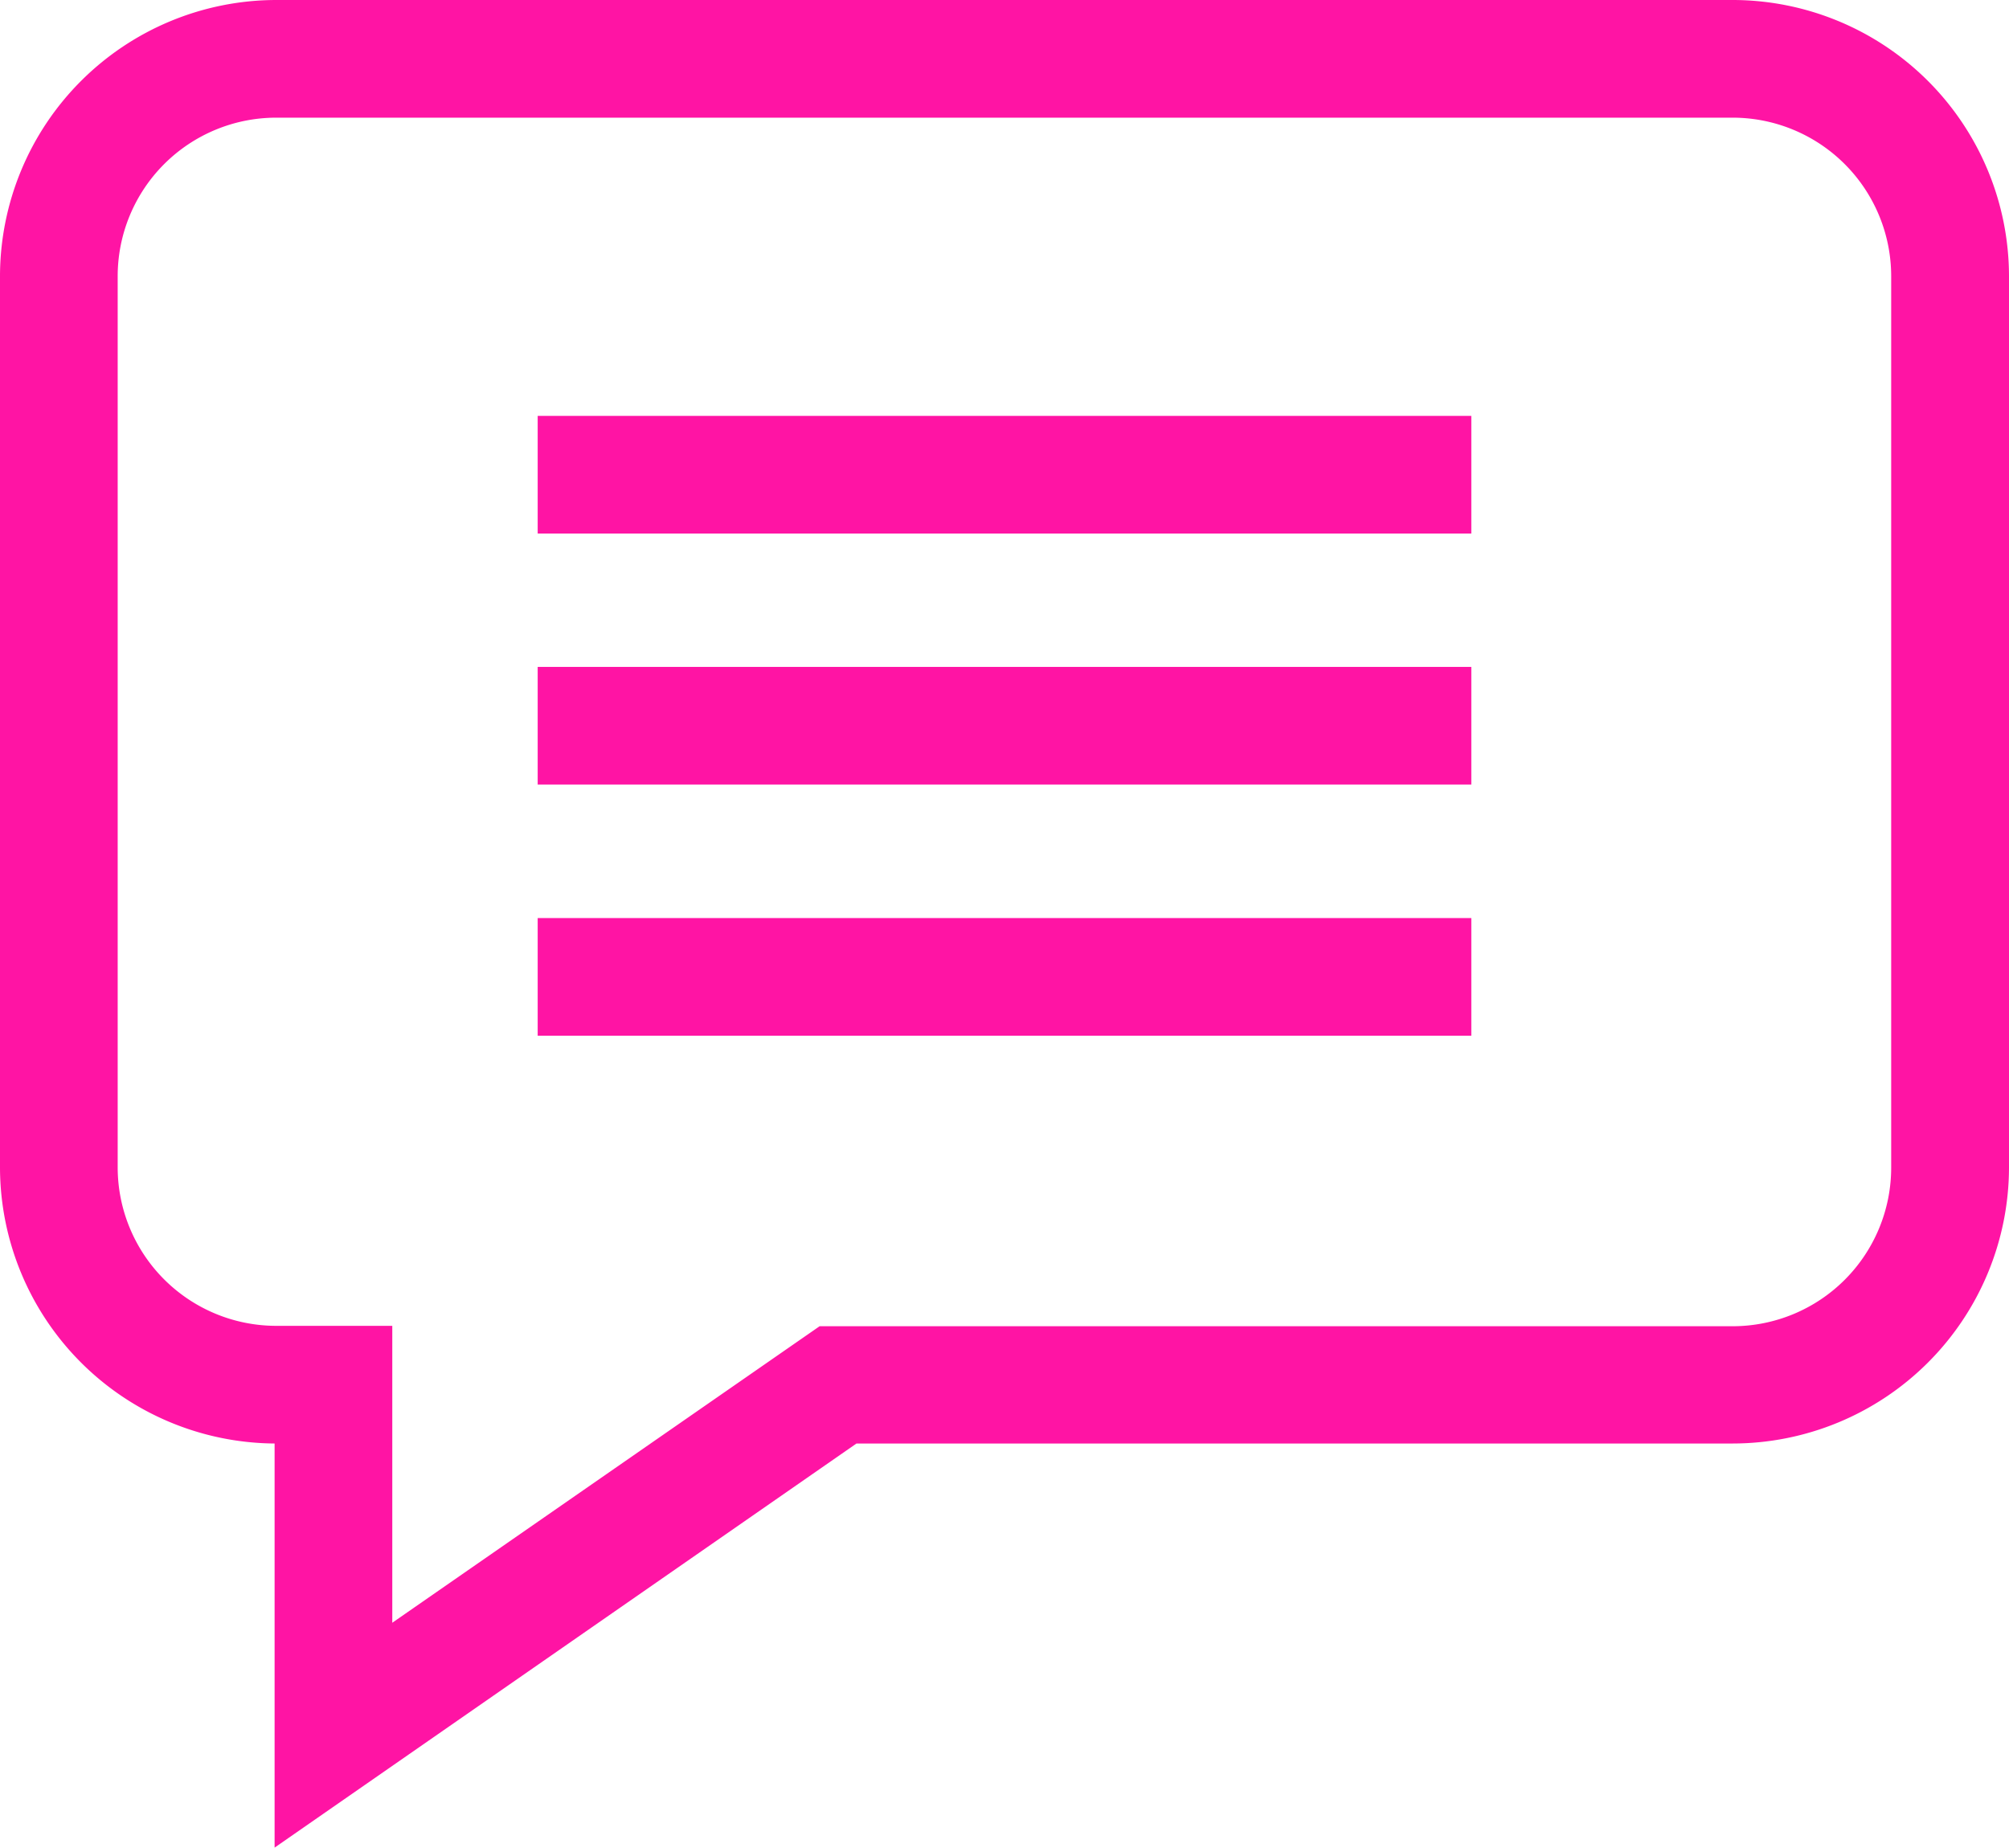
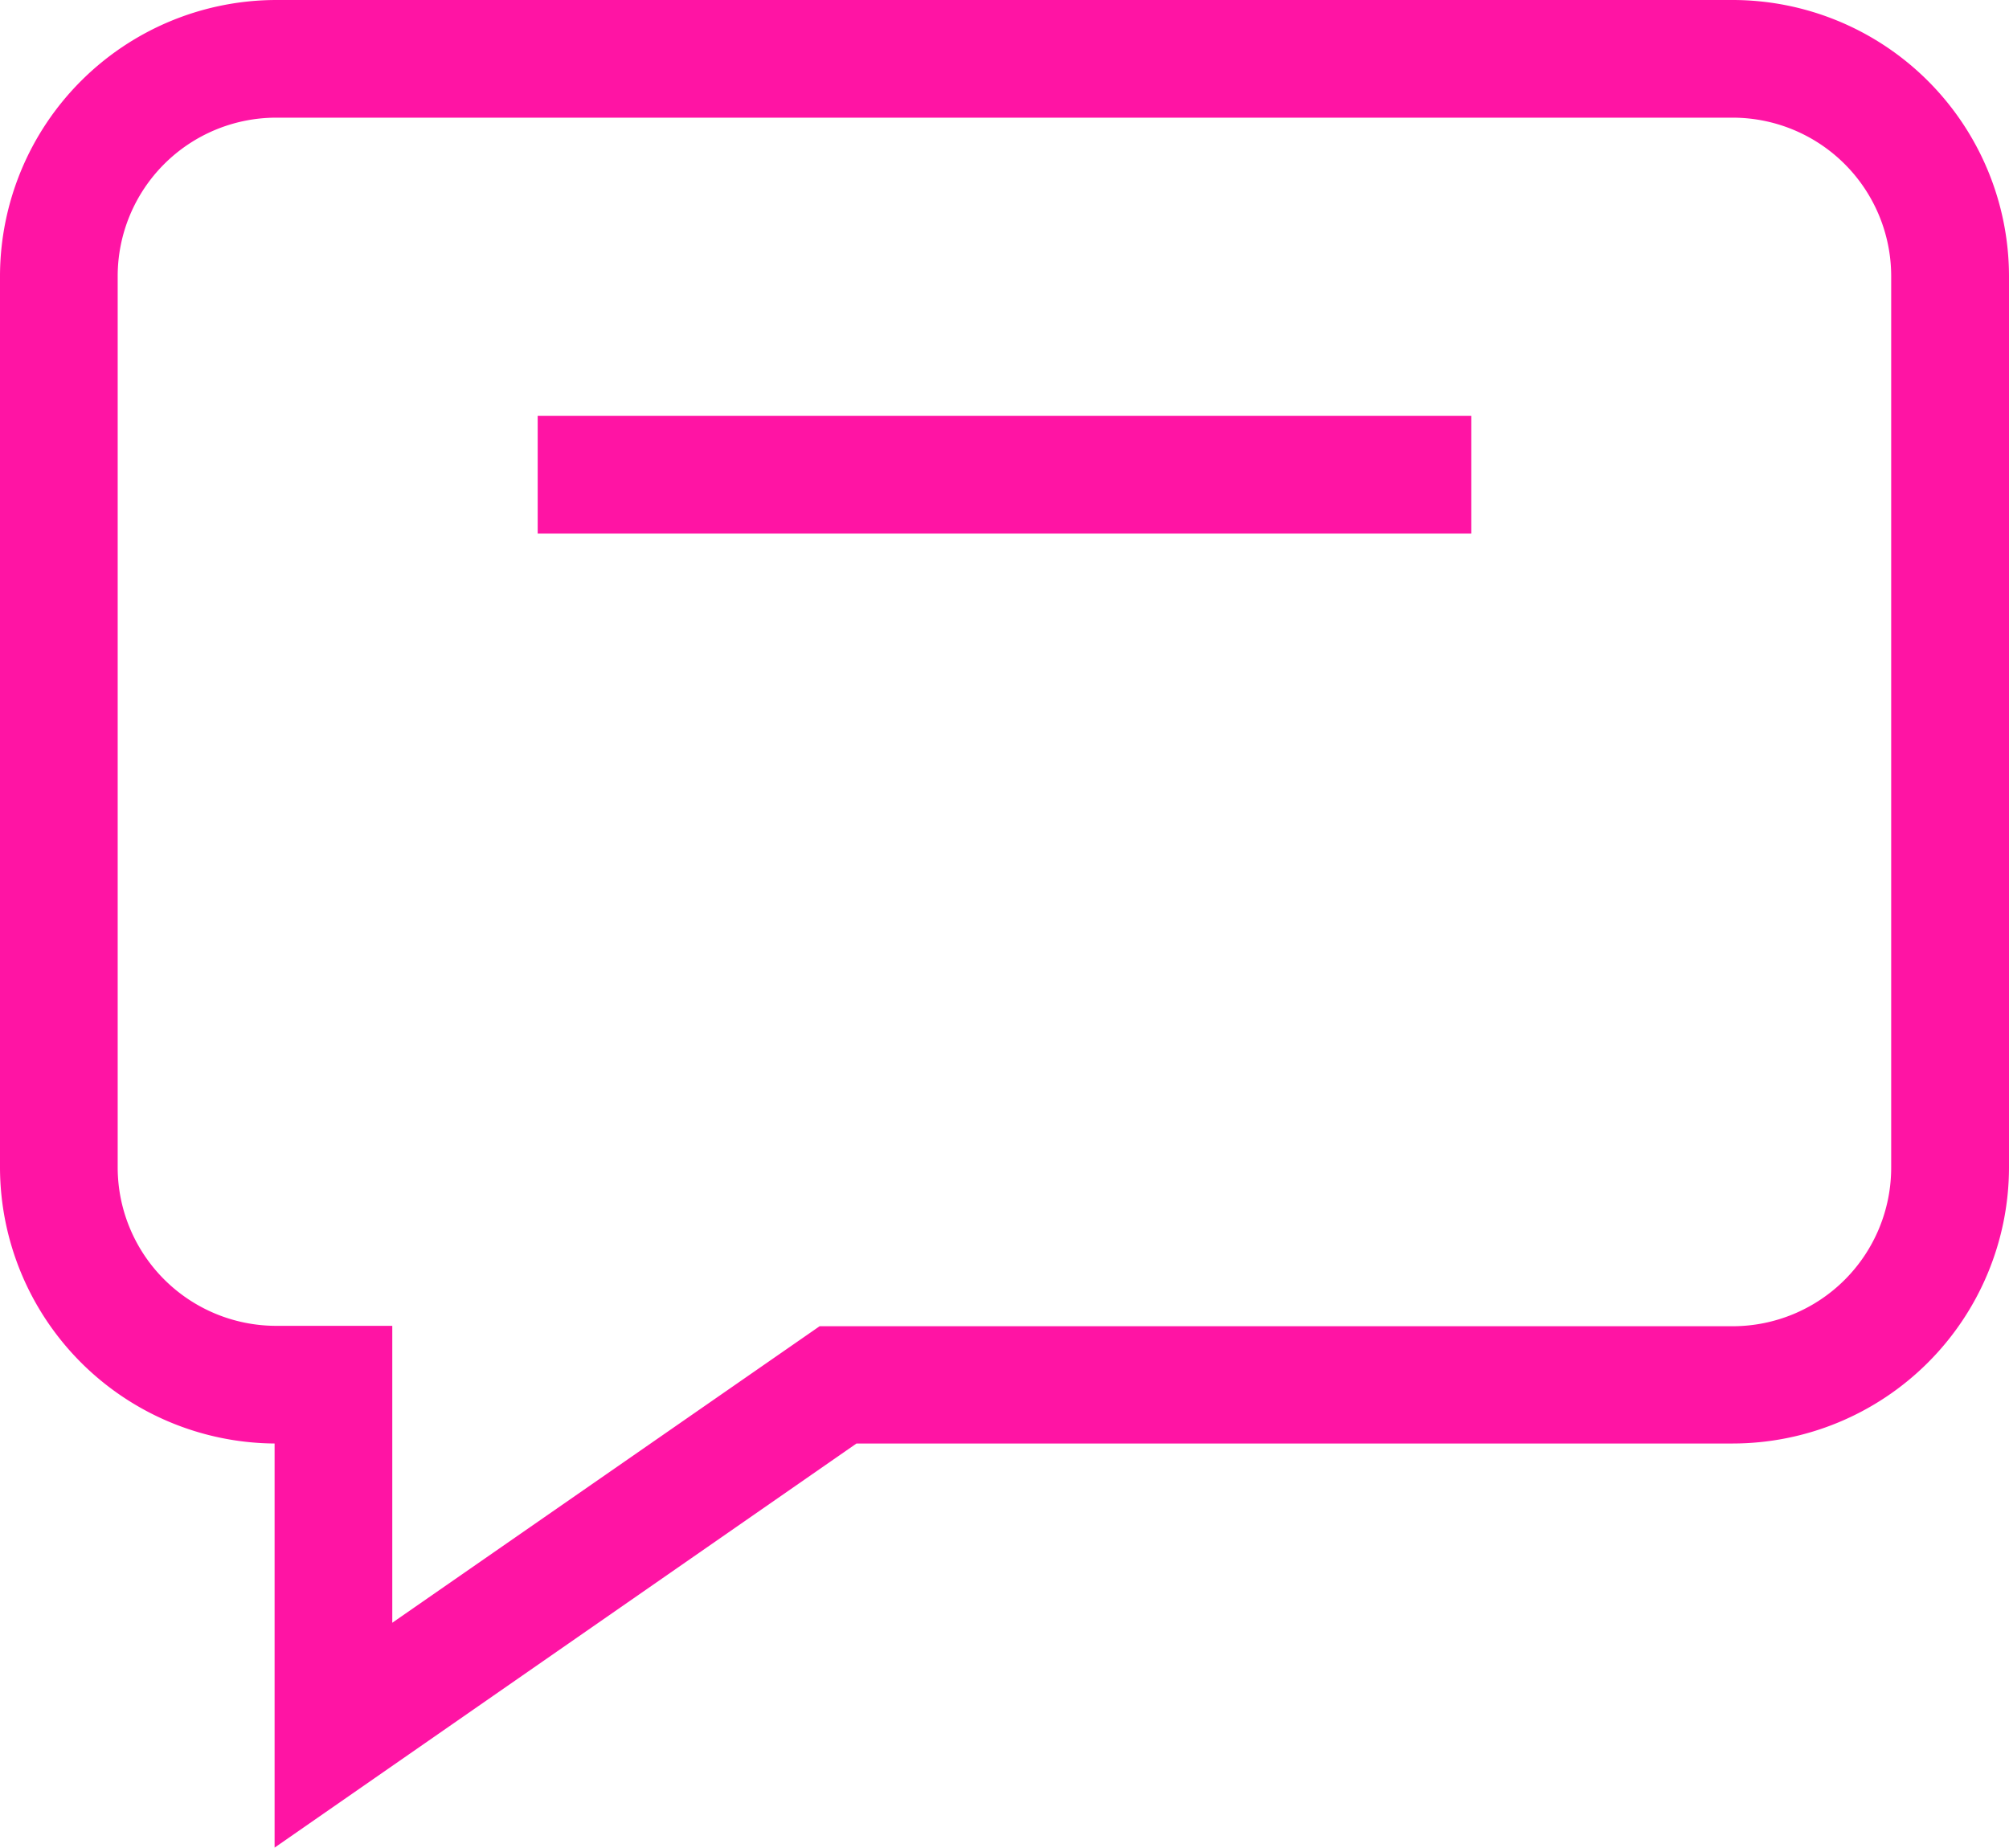
<svg xmlns="http://www.w3.org/2000/svg" width="15.364" height="14.135" viewBox="0 0 15.364 14.135">
  <g id="comment" transform="translate(0 1.332)">
    <path id="パス_2124" data-name="パス 2124" d="M13.251-1.332H2.112A2.115,2.115,0,0,0,0,.78V7.6A2.115,2.115,0,0,0,2.1,9.709V12.8L6.55,9.709h6.7A2.115,2.115,0,0,0,15.364,7.6V.78A2.115,2.115,0,0,0,13.251-1.332ZM14.463,7.6a1.213,1.213,0,0,1-1.212,1.212H6.268L3,11.08V8.809H2.112A1.213,1.213,0,0,1,.9,7.6V.78A1.213,1.213,0,0,1,2.112-.432H13.251A1.213,1.213,0,0,1,14.463.78Zm0,0" fill="#ff14a4" />
    <path id="パス_2125" data-name="パス 2125" d="M171.293,131.172h7.14v.9h-7.14Zm0,0" transform="translate(-167.181 -129.323)" fill="#ff14a4" />
-     <path id="パス_2126" data-name="パス 2126" d="M171.293,211.172h7.14v.9h-7.14Zm0,0" transform="translate(-167.181 -207.403)" fill="#ff14a4" />
-     <path id="パス_2127" data-name="パス 2127" d="M171.293,291.172h7.14v.9h-7.14Zm0,0" transform="translate(-167.181 -285.482)" fill="#ff14a4" />
  </g>
</svg>